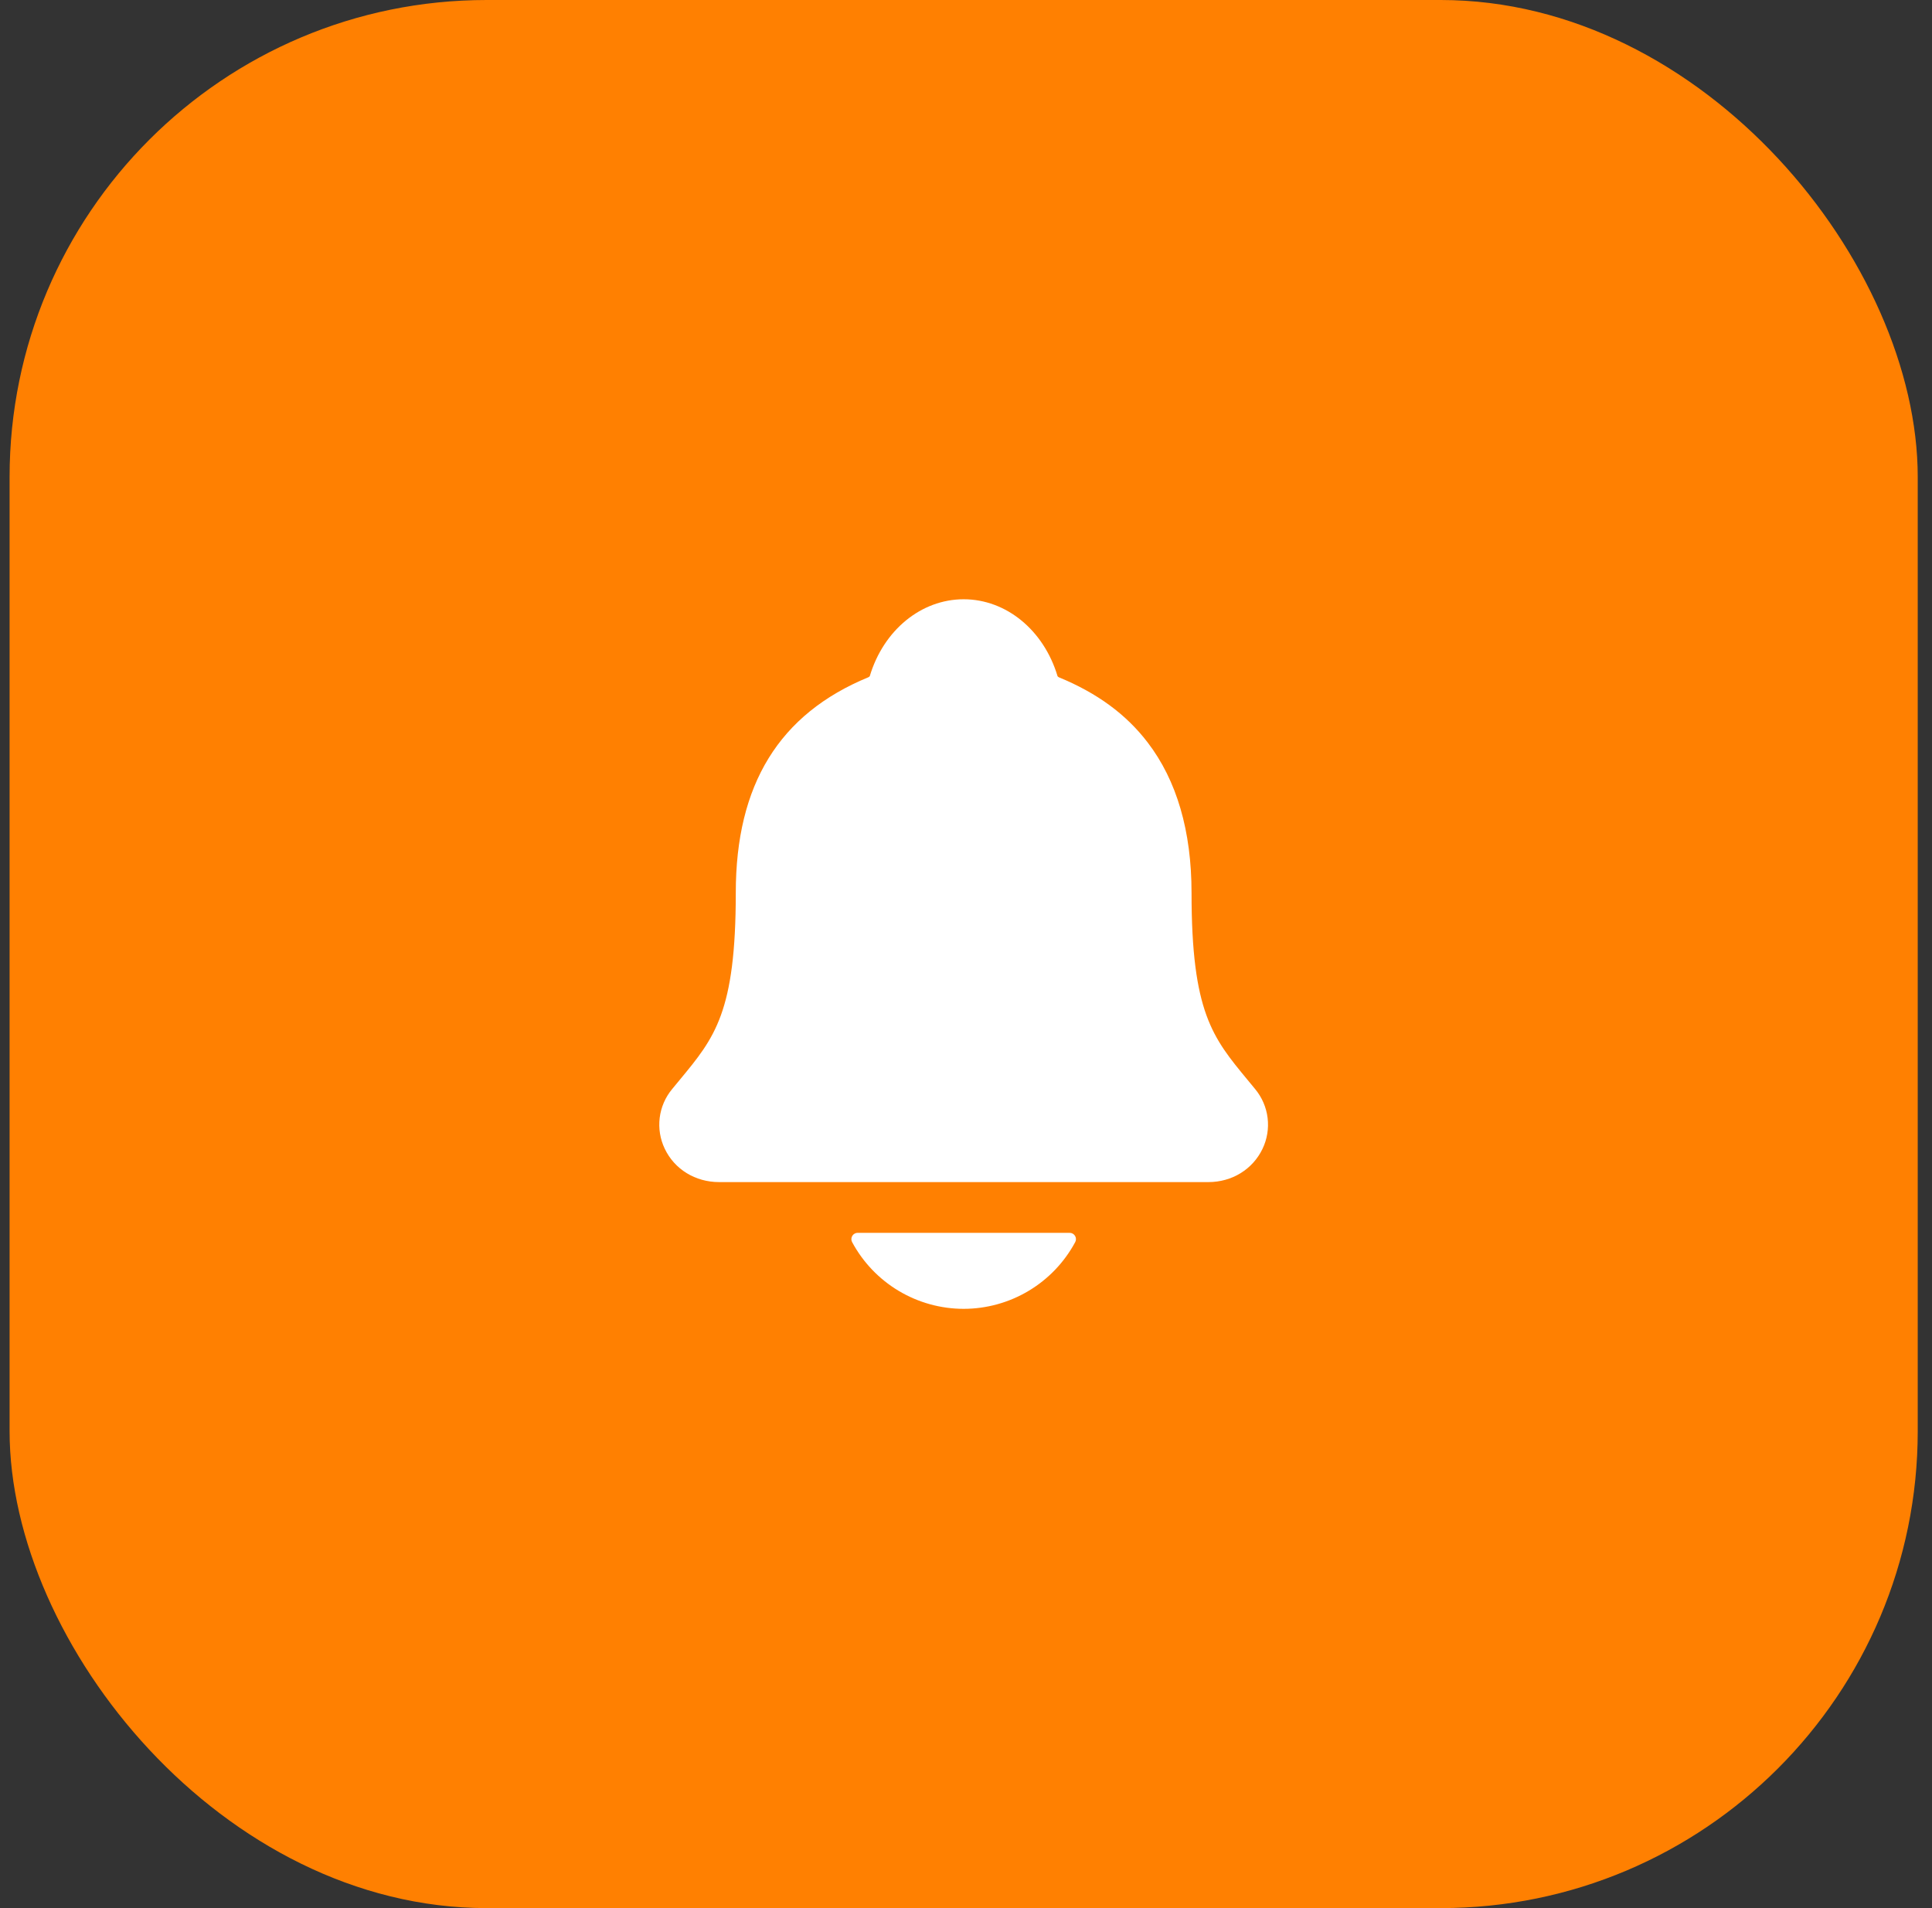
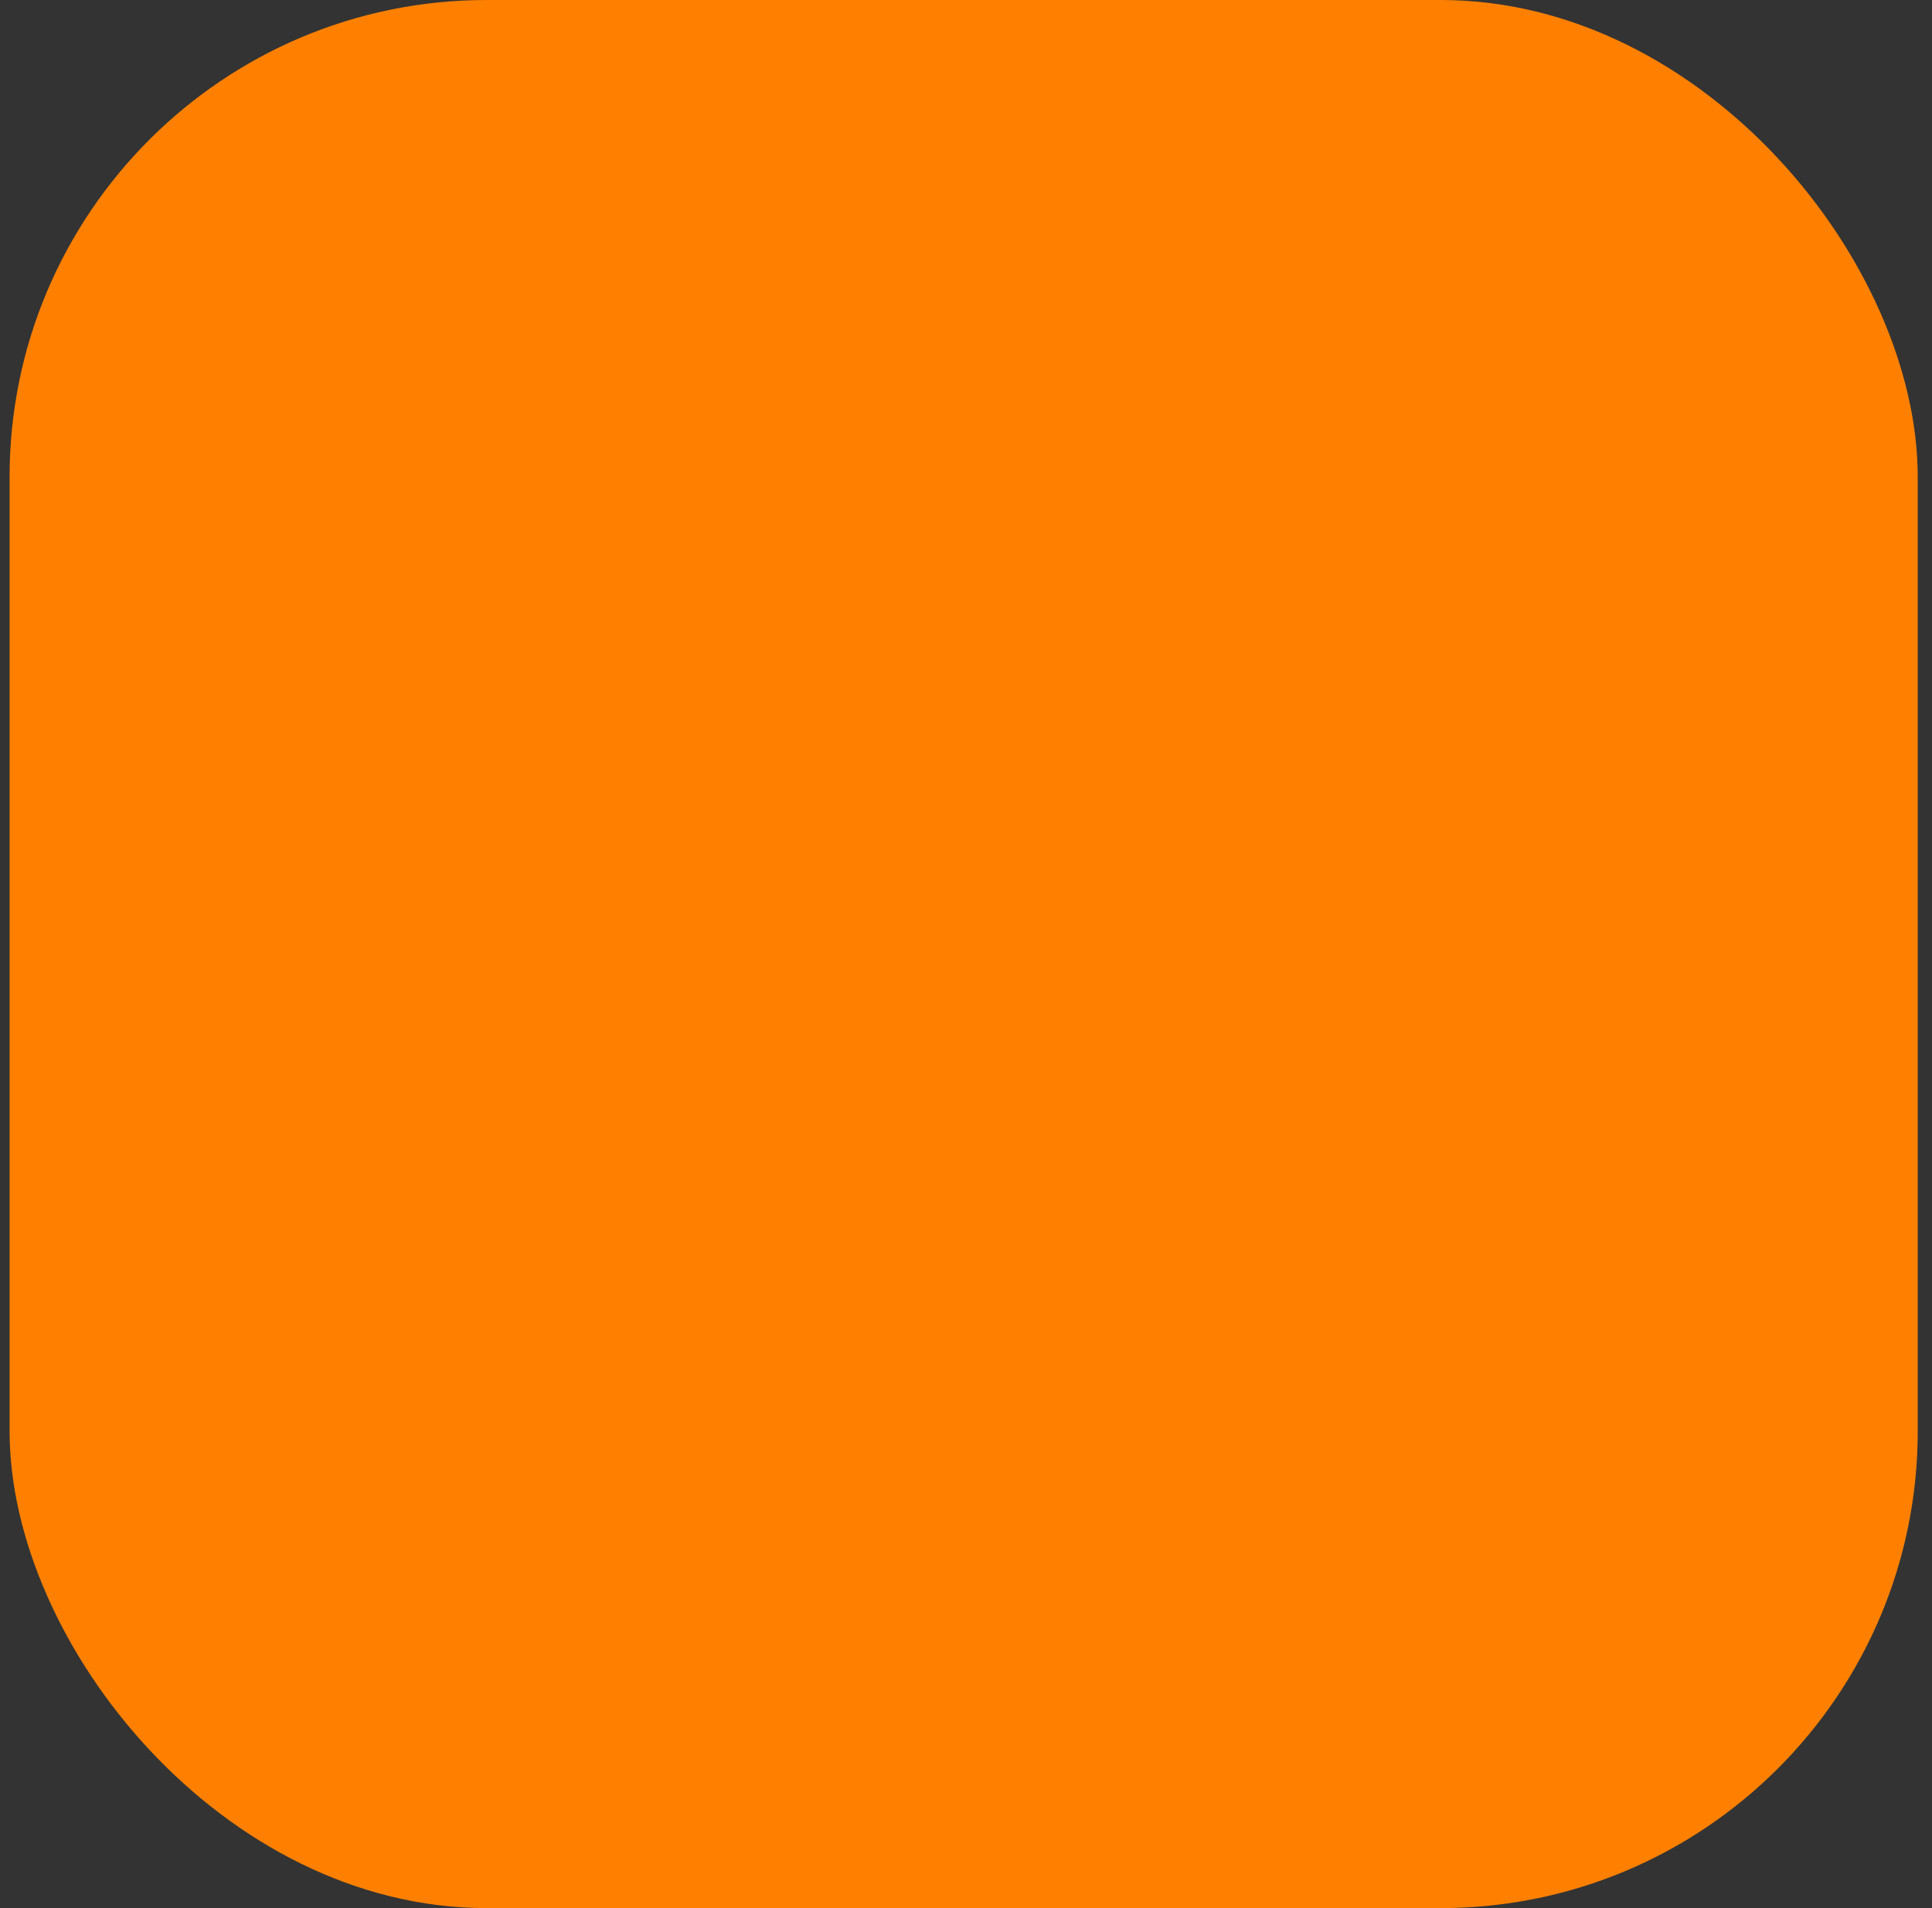
<svg xmlns="http://www.w3.org/2000/svg" width="81" height="80" viewBox="0 0 81 80" fill="none">
  <rect x="0" y="0" width="81" height="80" fill="#333333" stroke="none" />
  <rect x="0.402" width="80" height="80" rx="20" fill="#FF8001" />
-   <path d="M52.626 45.665C52.515 45.532 52.407 45.4 52.301 45.271C50.84 43.504 49.956 42.438 49.956 37.435C49.956 34.846 49.337 32.721 48.115 31.127C47.215 29.949 45.998 29.056 44.393 28.396C44.373 28.385 44.354 28.37 44.339 28.352C43.762 26.419 42.183 25.125 40.402 25.125C38.621 25.125 37.042 26.419 36.465 28.35C36.45 28.367 36.431 28.382 36.411 28.393C32.667 29.934 30.848 32.891 30.848 37.433C30.848 42.438 29.965 43.504 28.503 45.269C28.397 45.398 28.288 45.528 28.178 45.663C27.893 46.007 27.713 46.424 27.658 46.867C27.604 47.31 27.677 47.759 27.869 48.161C28.279 49.025 29.152 49.561 30.149 49.561H50.661C51.654 49.561 52.521 49.025 52.932 48.166C53.125 47.764 53.199 47.314 53.145 46.871C53.091 46.428 52.91 46.009 52.626 45.665ZM40.402 54.875C41.361 54.874 42.303 54.614 43.126 54.121C43.95 53.629 44.625 52.922 45.079 52.077C45.101 52.037 45.111 51.992 45.11 51.946C45.109 51.9 45.096 51.855 45.072 51.816C45.048 51.777 45.015 51.744 44.975 51.722C44.935 51.699 44.89 51.688 44.844 51.688H35.96C35.914 51.687 35.869 51.699 35.829 51.722C35.789 51.744 35.756 51.776 35.732 51.816C35.708 51.855 35.695 51.9 35.694 51.946C35.693 51.991 35.703 52.037 35.725 52.077C36.179 52.922 36.854 53.629 37.677 54.121C38.501 54.614 39.442 54.874 40.402 54.875Z" fill="white" />
</svg>